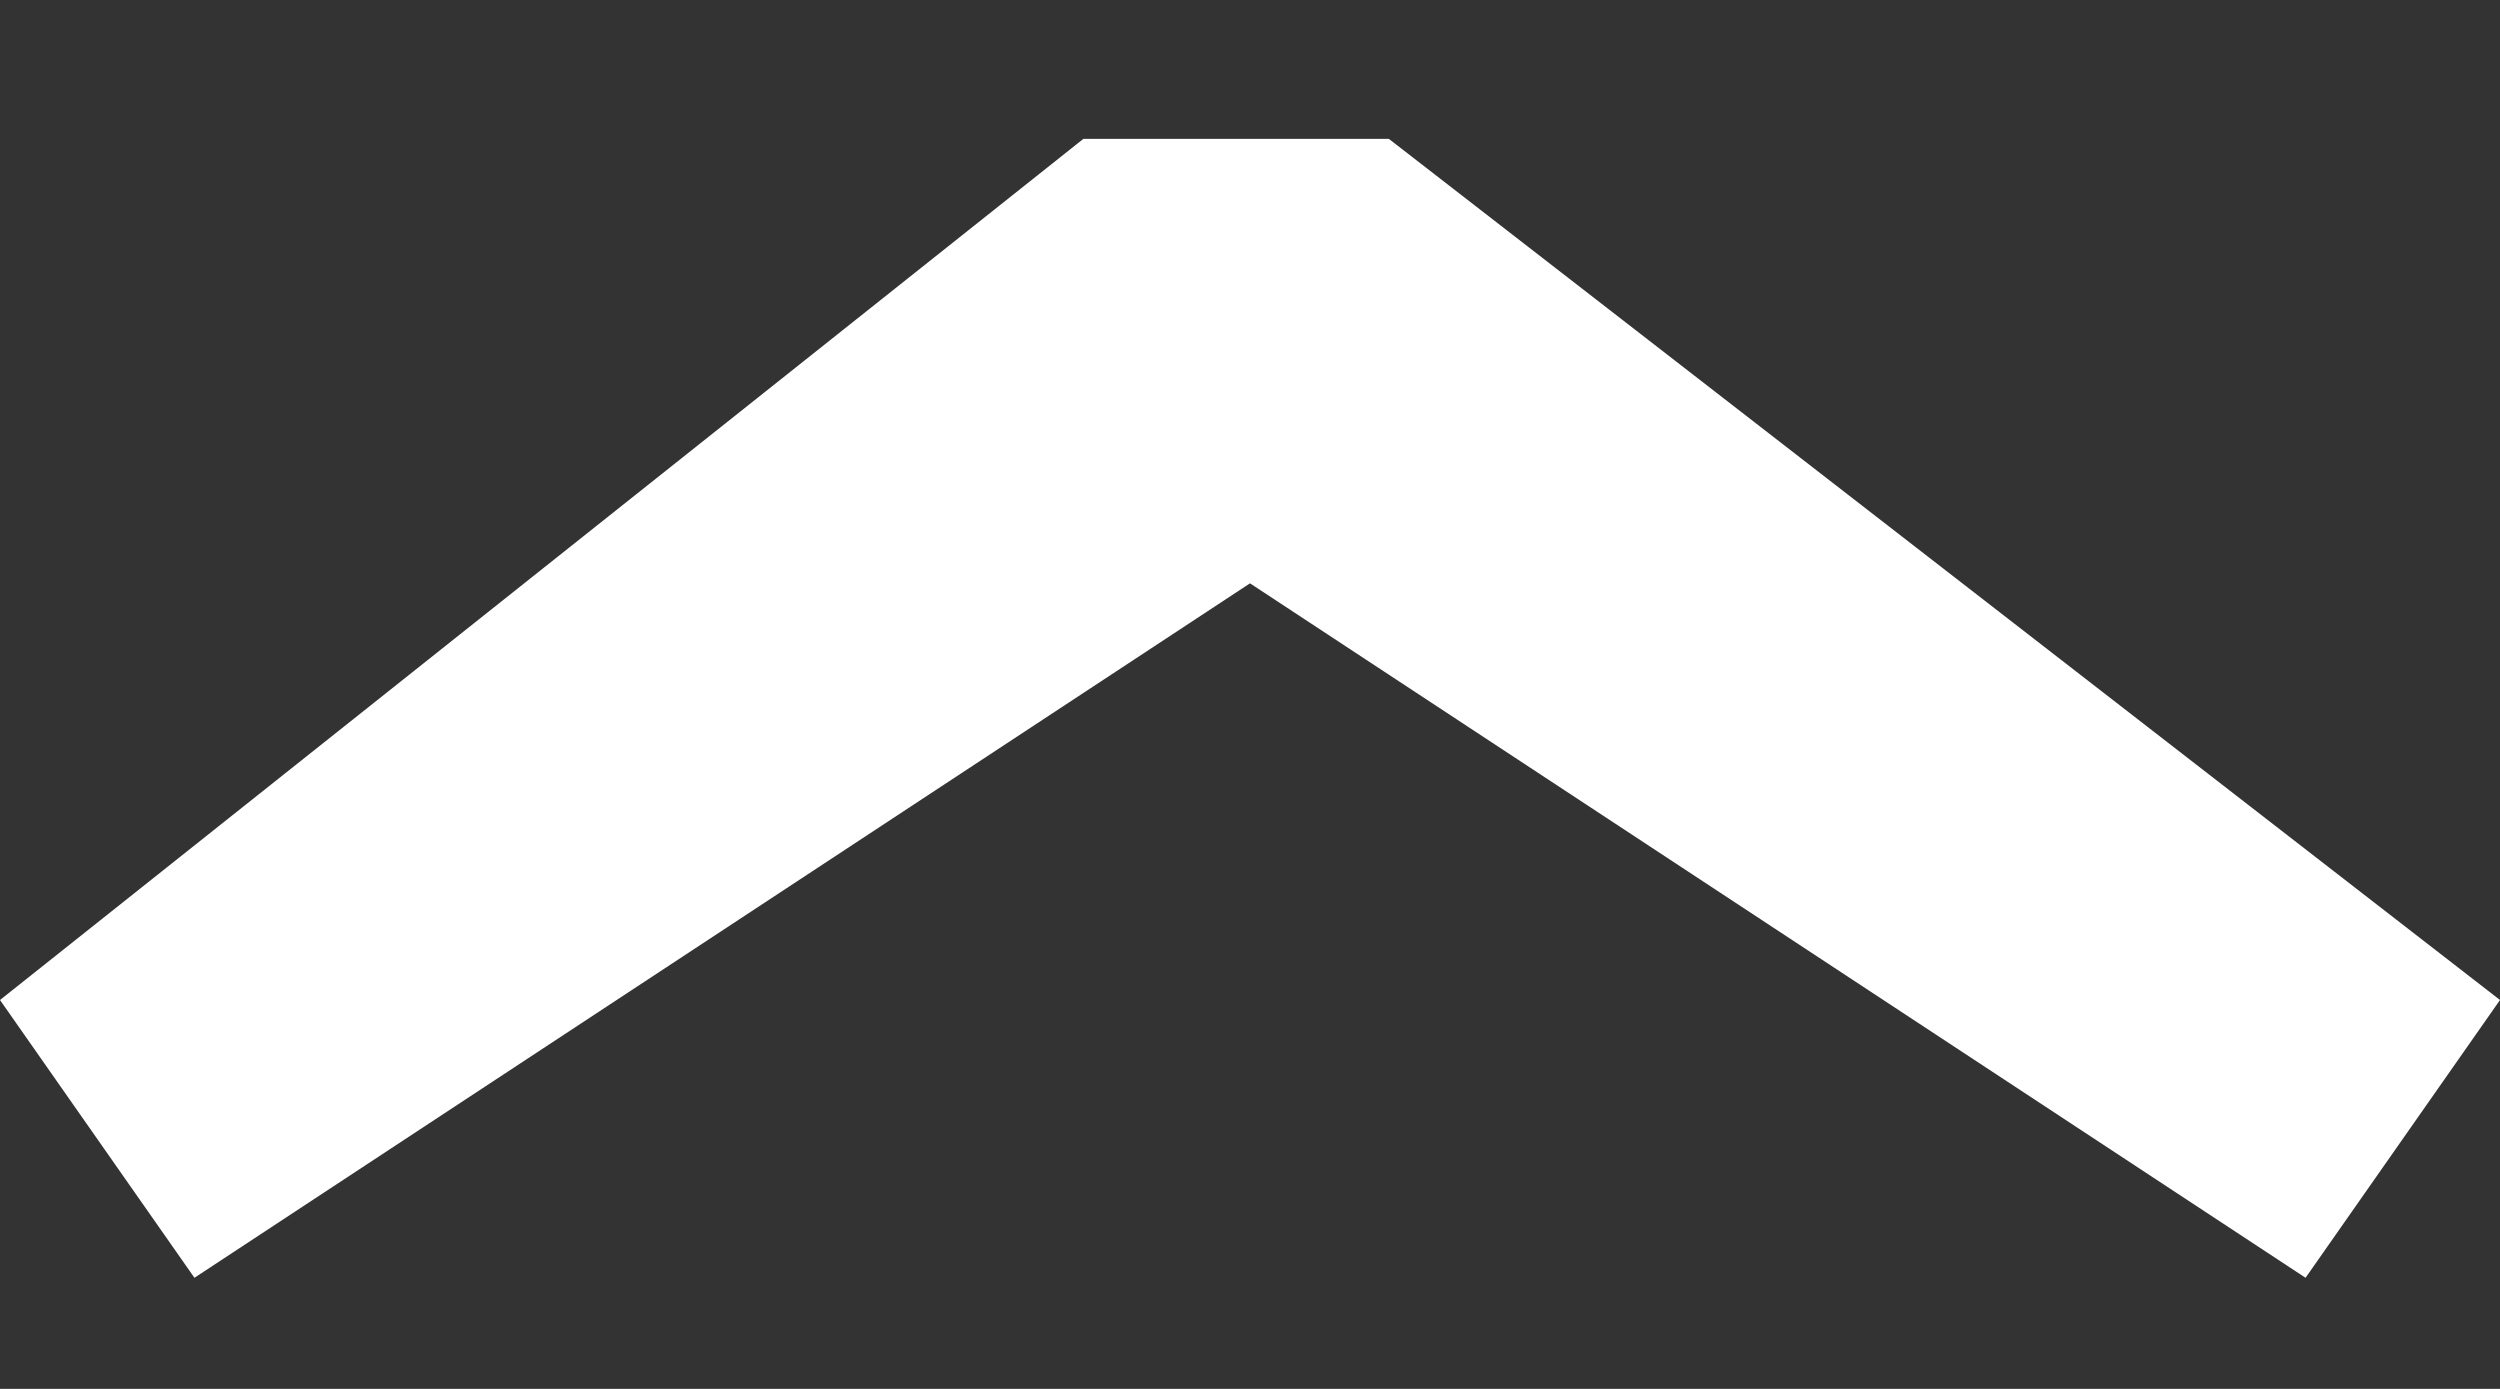
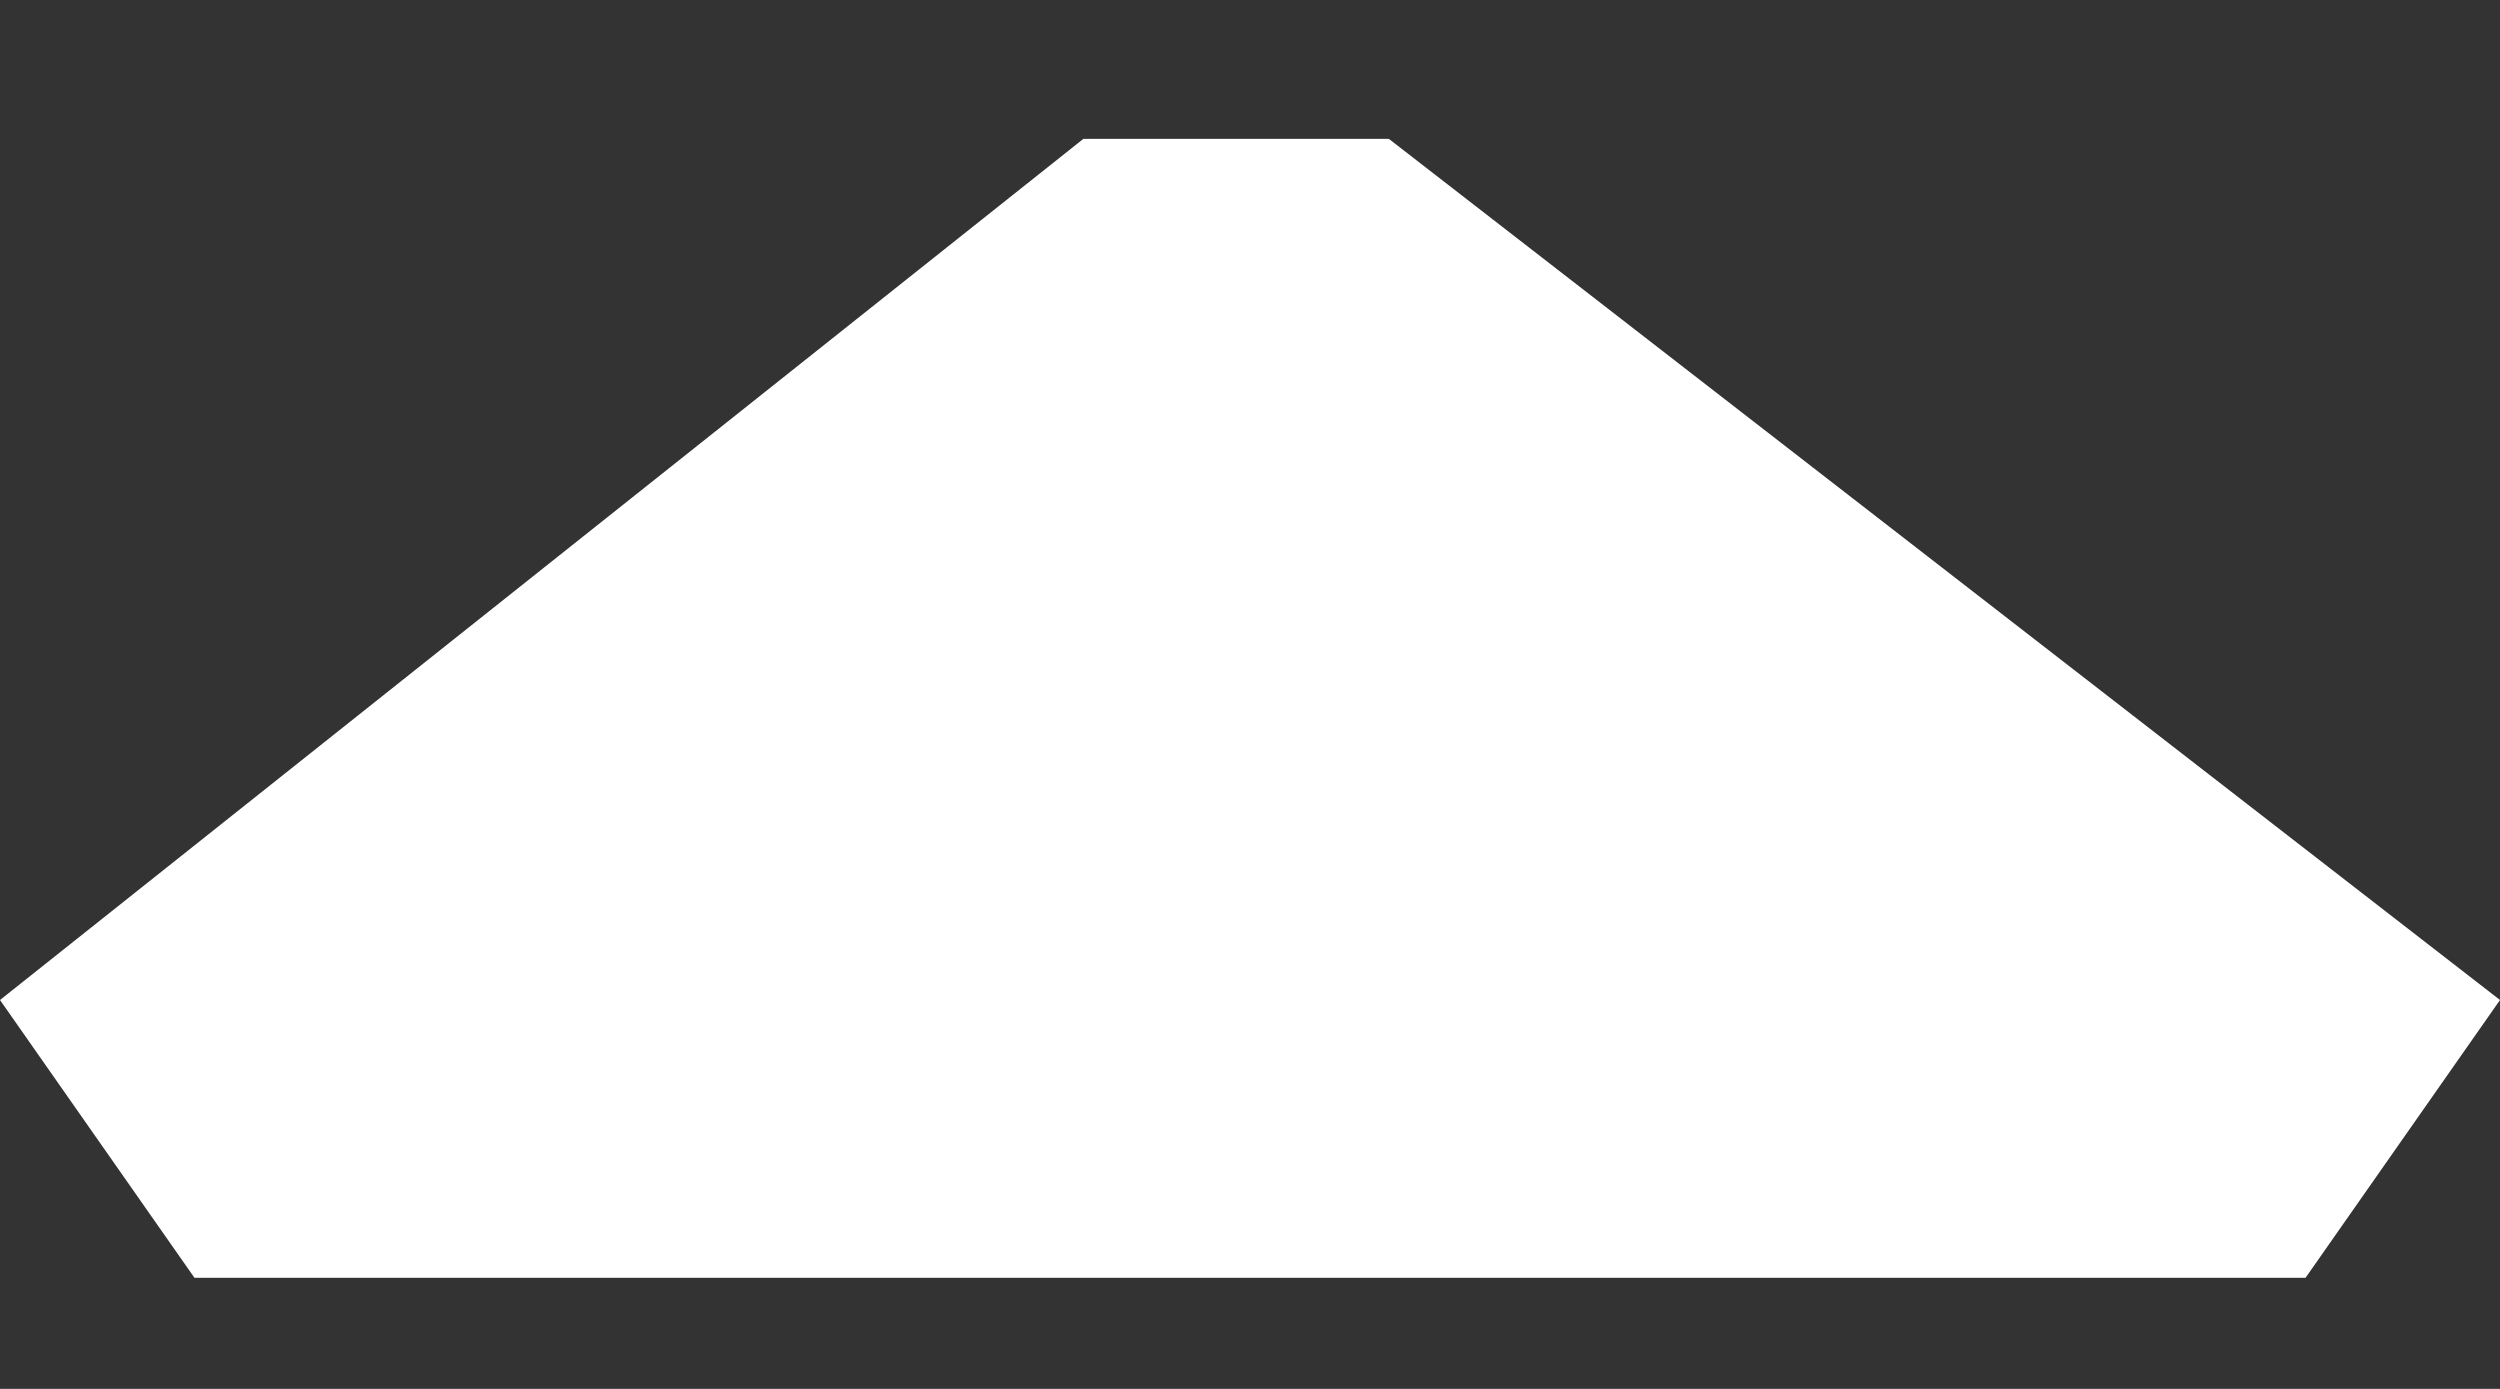
<svg xmlns="http://www.w3.org/2000/svg" version="1.1" id="Слой_1" x="0px" y="0px" viewBox="0 0 9 5" style="enable-background:new 0 0 9 5;" xml:space="preserve">
  <rect x="0" y="0" width="9" height="5" fill="#333333" stroke="none" />
  <style type="text/css">
	.st0{enable-background:new    ;}
	.st1{fill:#FFFFFF;}
</style>
  <g class="st0">
-     <path class="st1" d="M0,3.6l3.9-3.1h1.1L9,3.6l-0.7,1L4.5,2.1L0.7,4.6L0,3.6z" />
+     <path class="st1" d="M0,3.6l3.9-3.1h1.1L9,3.6l-0.7,1L0.7,4.6L0,3.6z" />
  </g>
</svg>